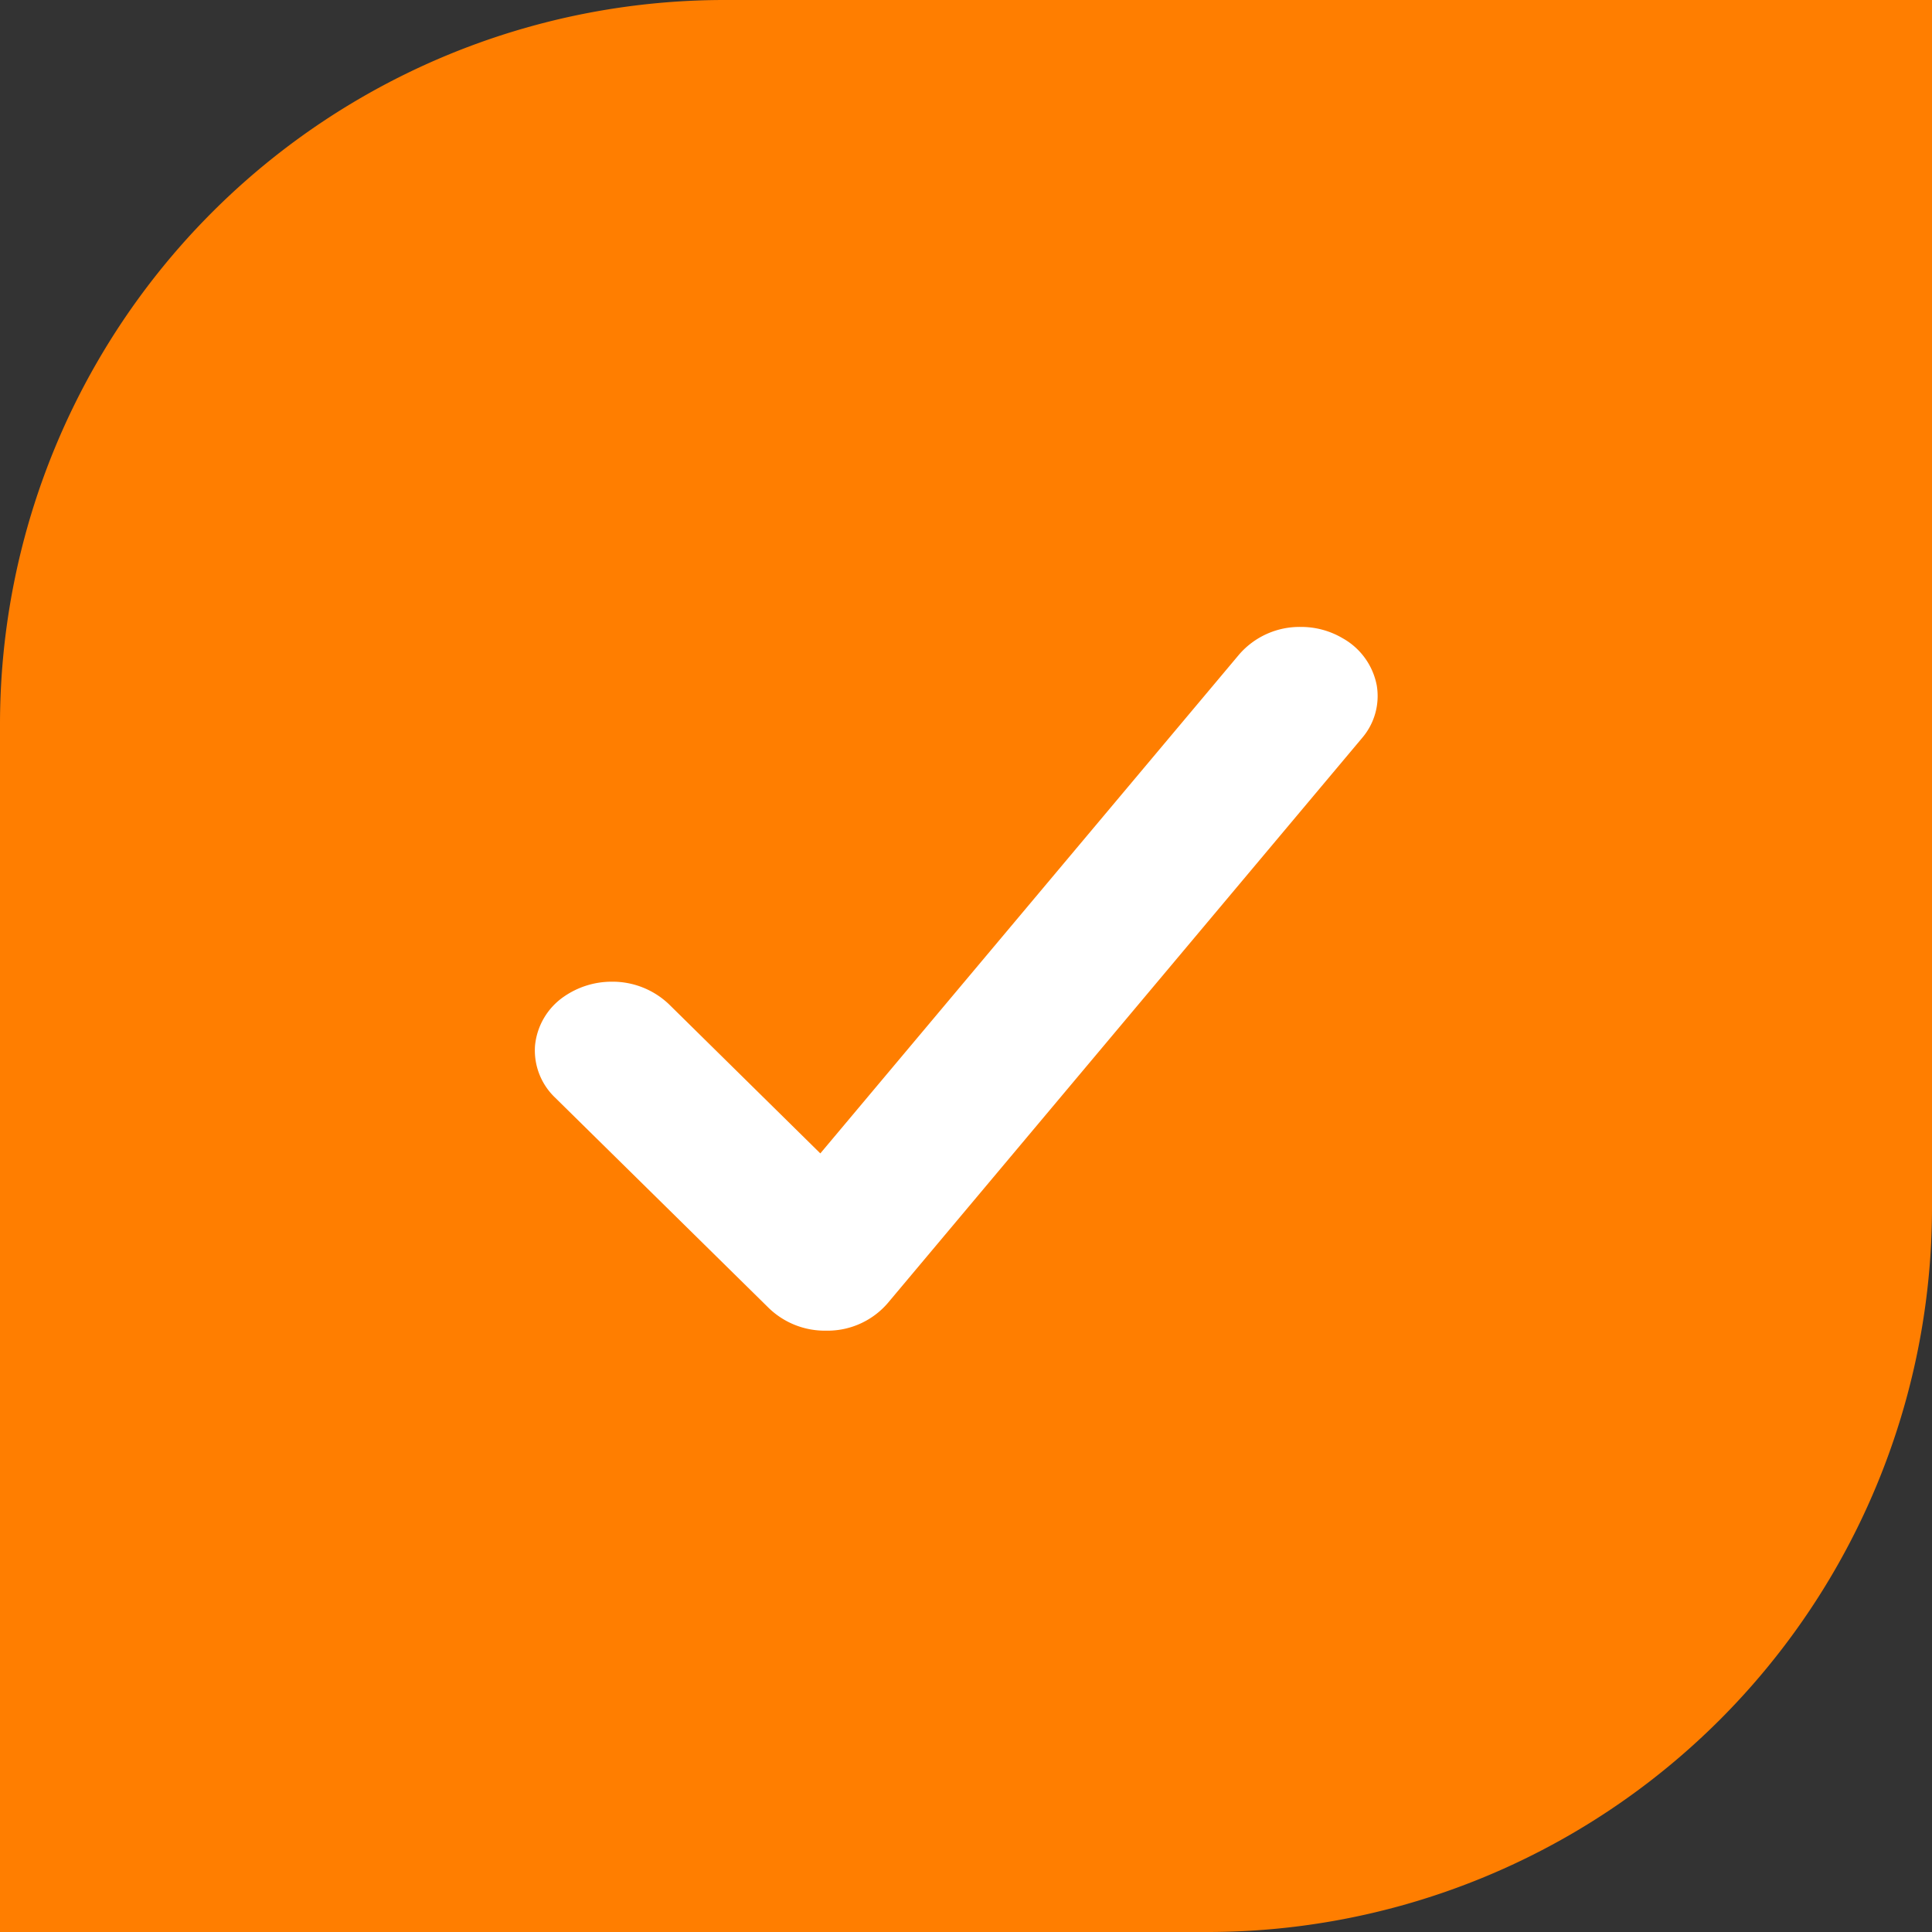
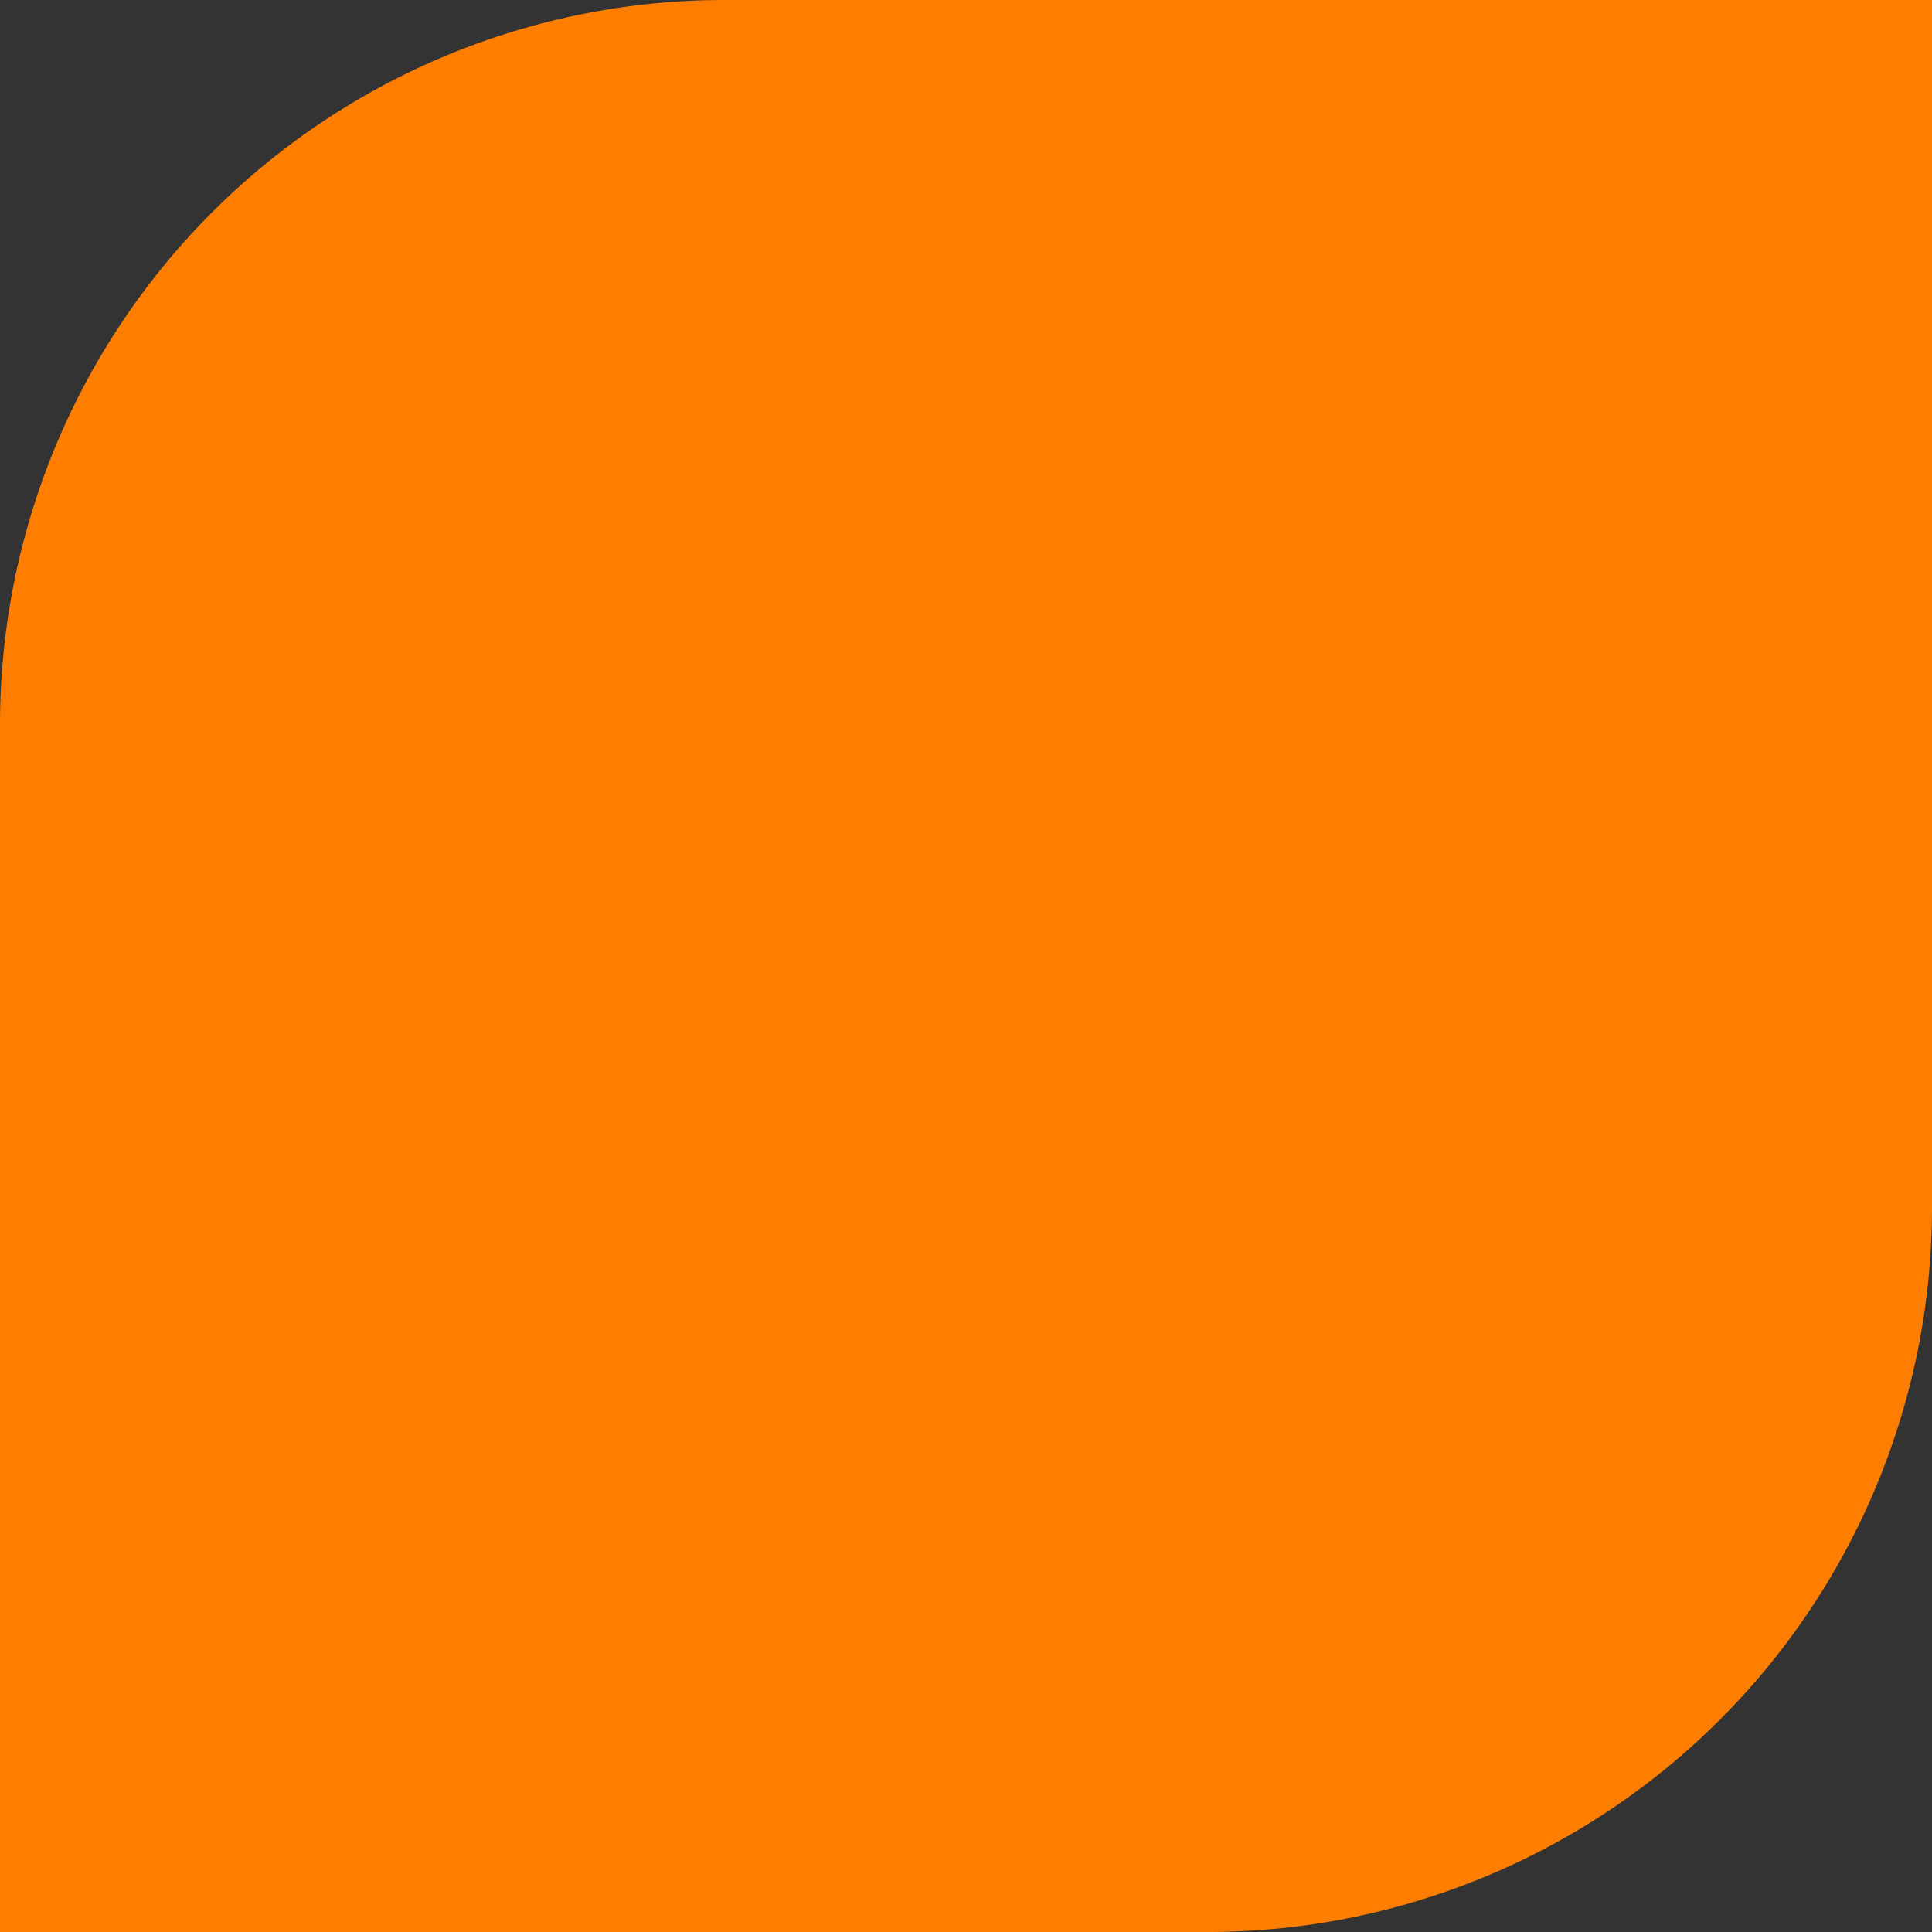
<svg xmlns="http://www.w3.org/2000/svg" id="icn_check01.svg" width="80" height="80" viewBox="0 0 80 80">
  <rect x="0" y="0" width="80" height="80" fill="#333333" stroke="none" />
  <defs>
    <style>
      .cls-1, .cls-3 {
        fill: #fff;
      }

      .cls-1 {
        opacity: 0;
      }

      .cls-2 {
        fill: #ff7e00;
      }

      .cls-3 {
        fill-rule: evenodd;
      }
    </style>
  </defs>
  <rect id="bg" class="cls-1" width="80" height="80" />
  <path id="bg-2" data-name="bg" class="cls-2" d="M30,0H80a0,0,0,0,1,0,0V50A30,30,0,0,1,50,80H0a0,0,0,0,1,0,0V30A30,30,0,0,1,30,0Z" />
-   <path id="シェイプ_1321" data-name="シェイプ 1321" class="cls-3" d="M265.6,2457.43a3.38,3.38,0,0,0-1.739-.47,3.31,3.31,0,0,0-2.55,1.14l-17.343,20.66-6.272-6.18a3.386,3.386,0,0,0-2.362-.93,3.472,3.472,0,0,0-1.971.61,2.786,2.786,0,0,0-1.209,2.04,2.7,2.7,0,0,0,.821,2.14l8.866,8.73a3.339,3.339,0,0,0,2.36.93h0.121a3.289,3.289,0,0,0,2.428-1.13l19.658-23.42a2.663,2.663,0,0,0,.6-2.17A2.847,2.847,0,0,0,265.6,2457.43Z" transform="translate(-210 -2431)" />
</svg>